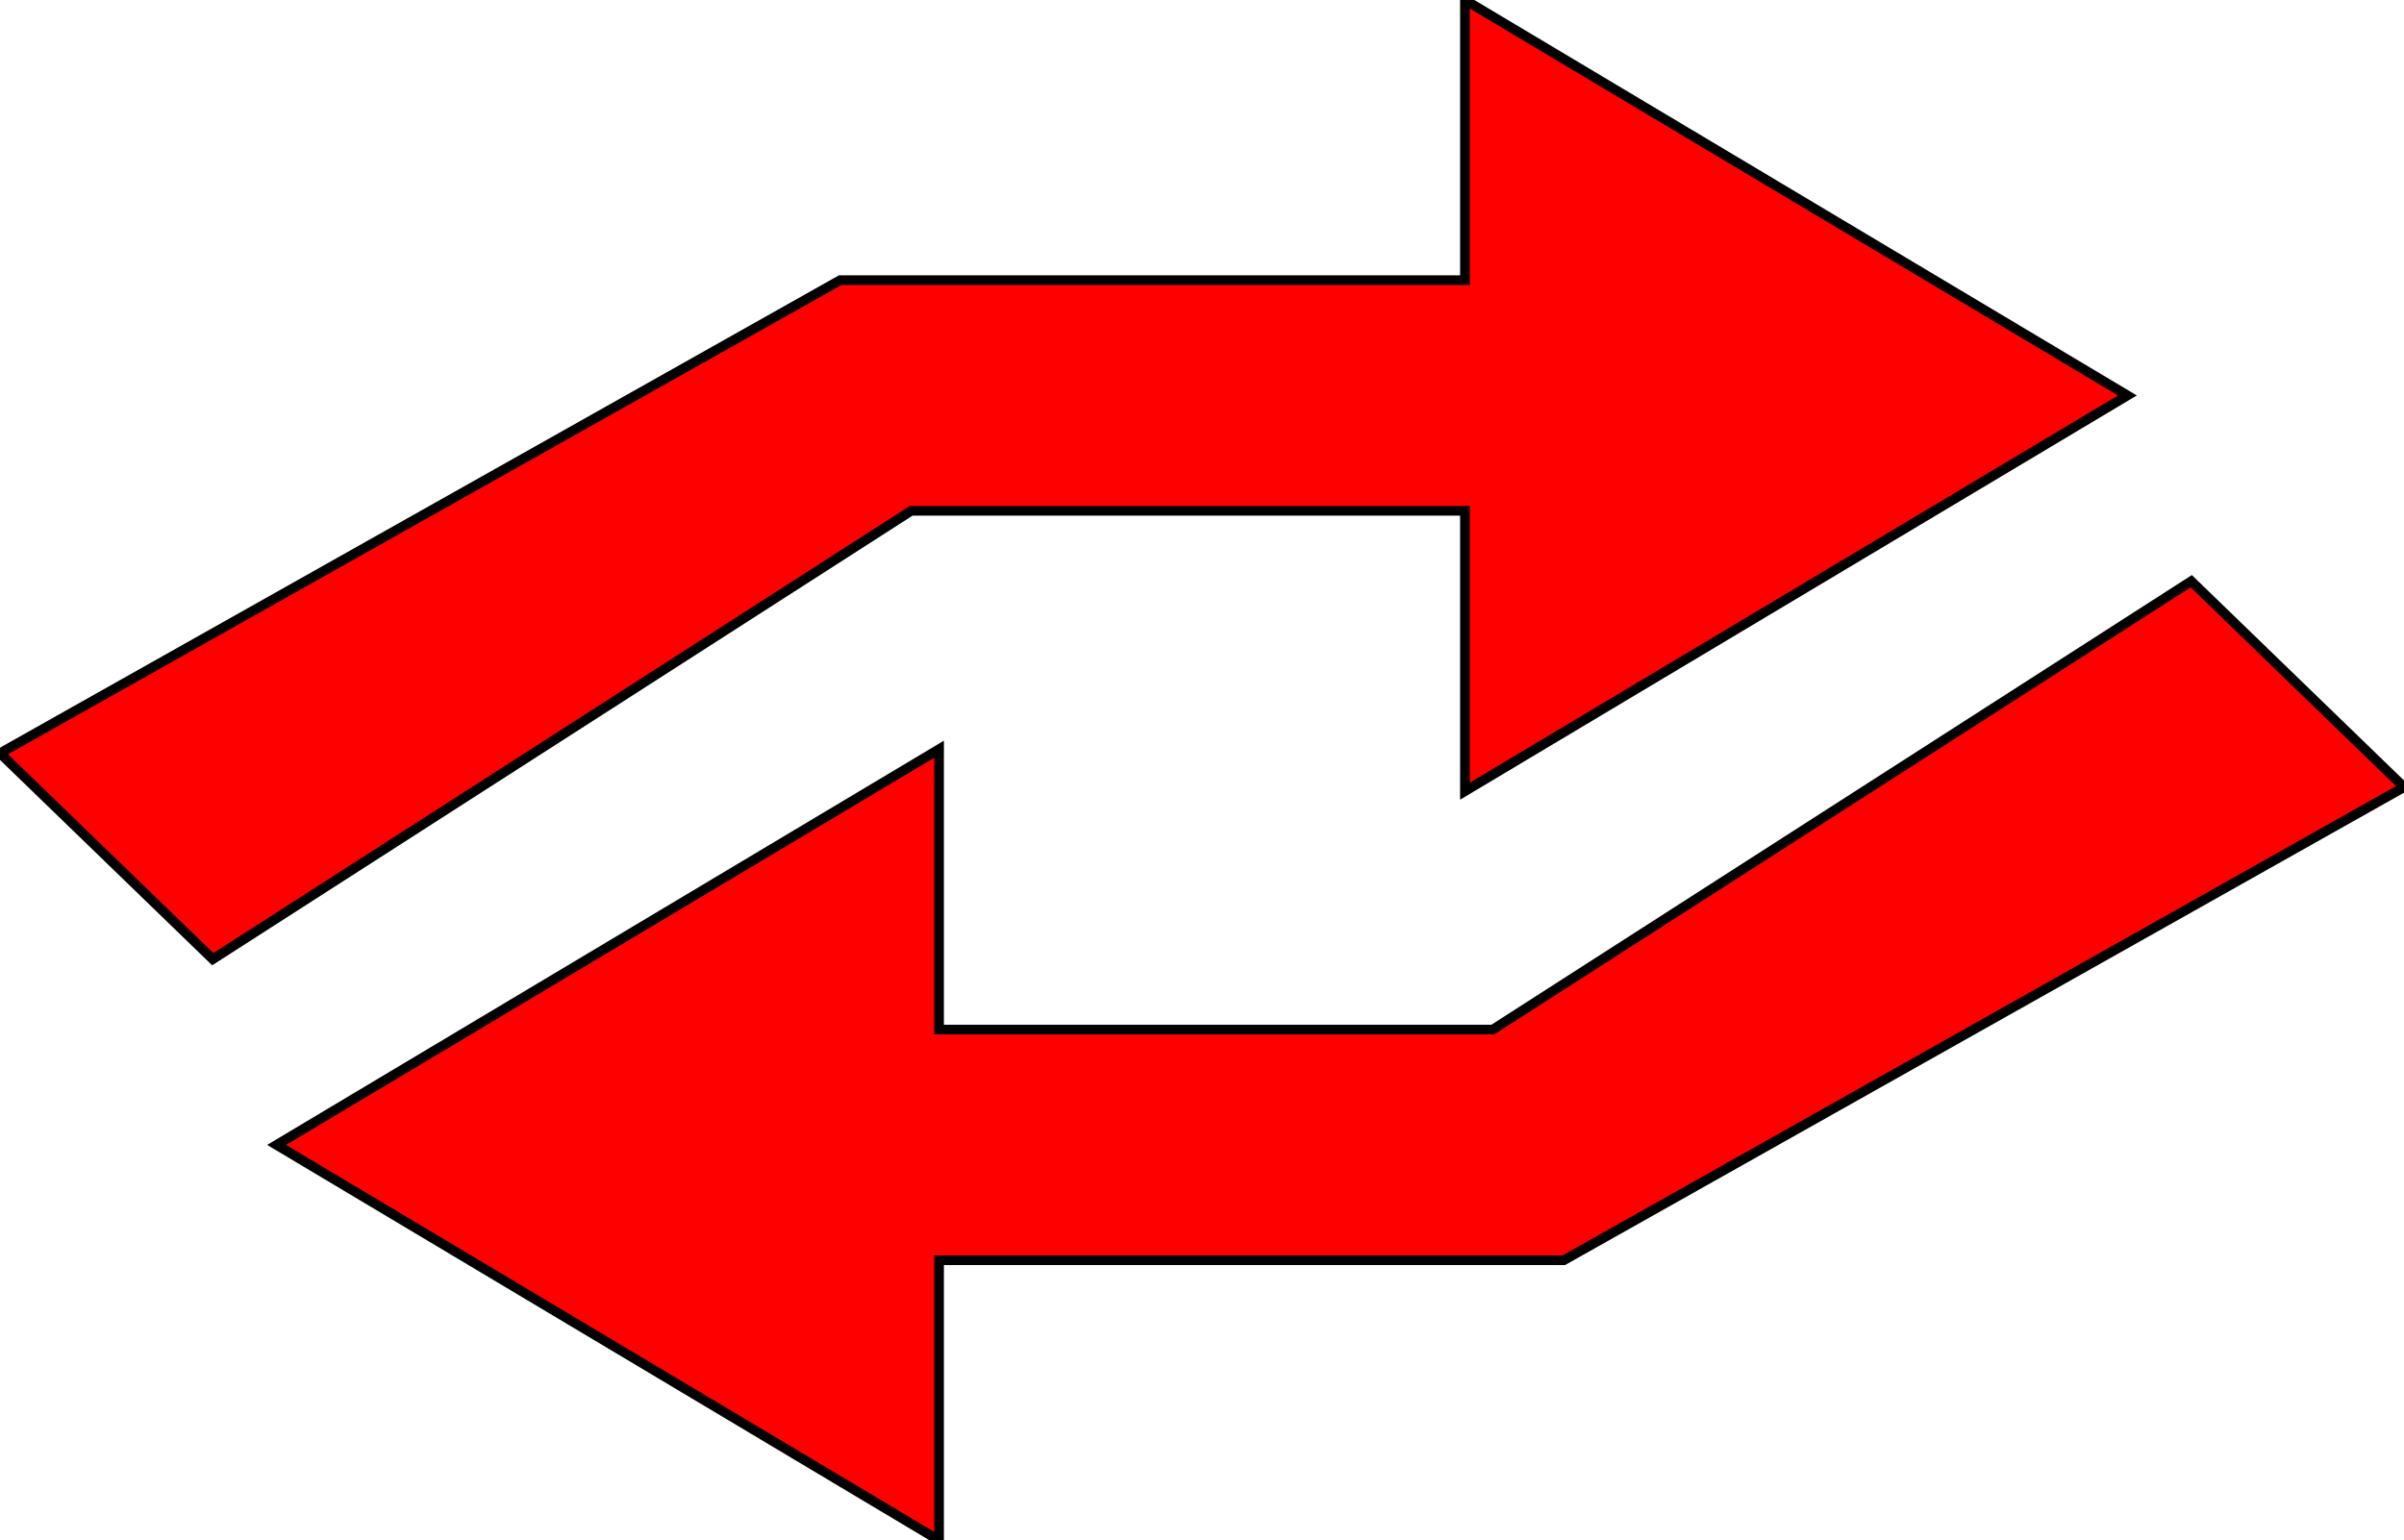
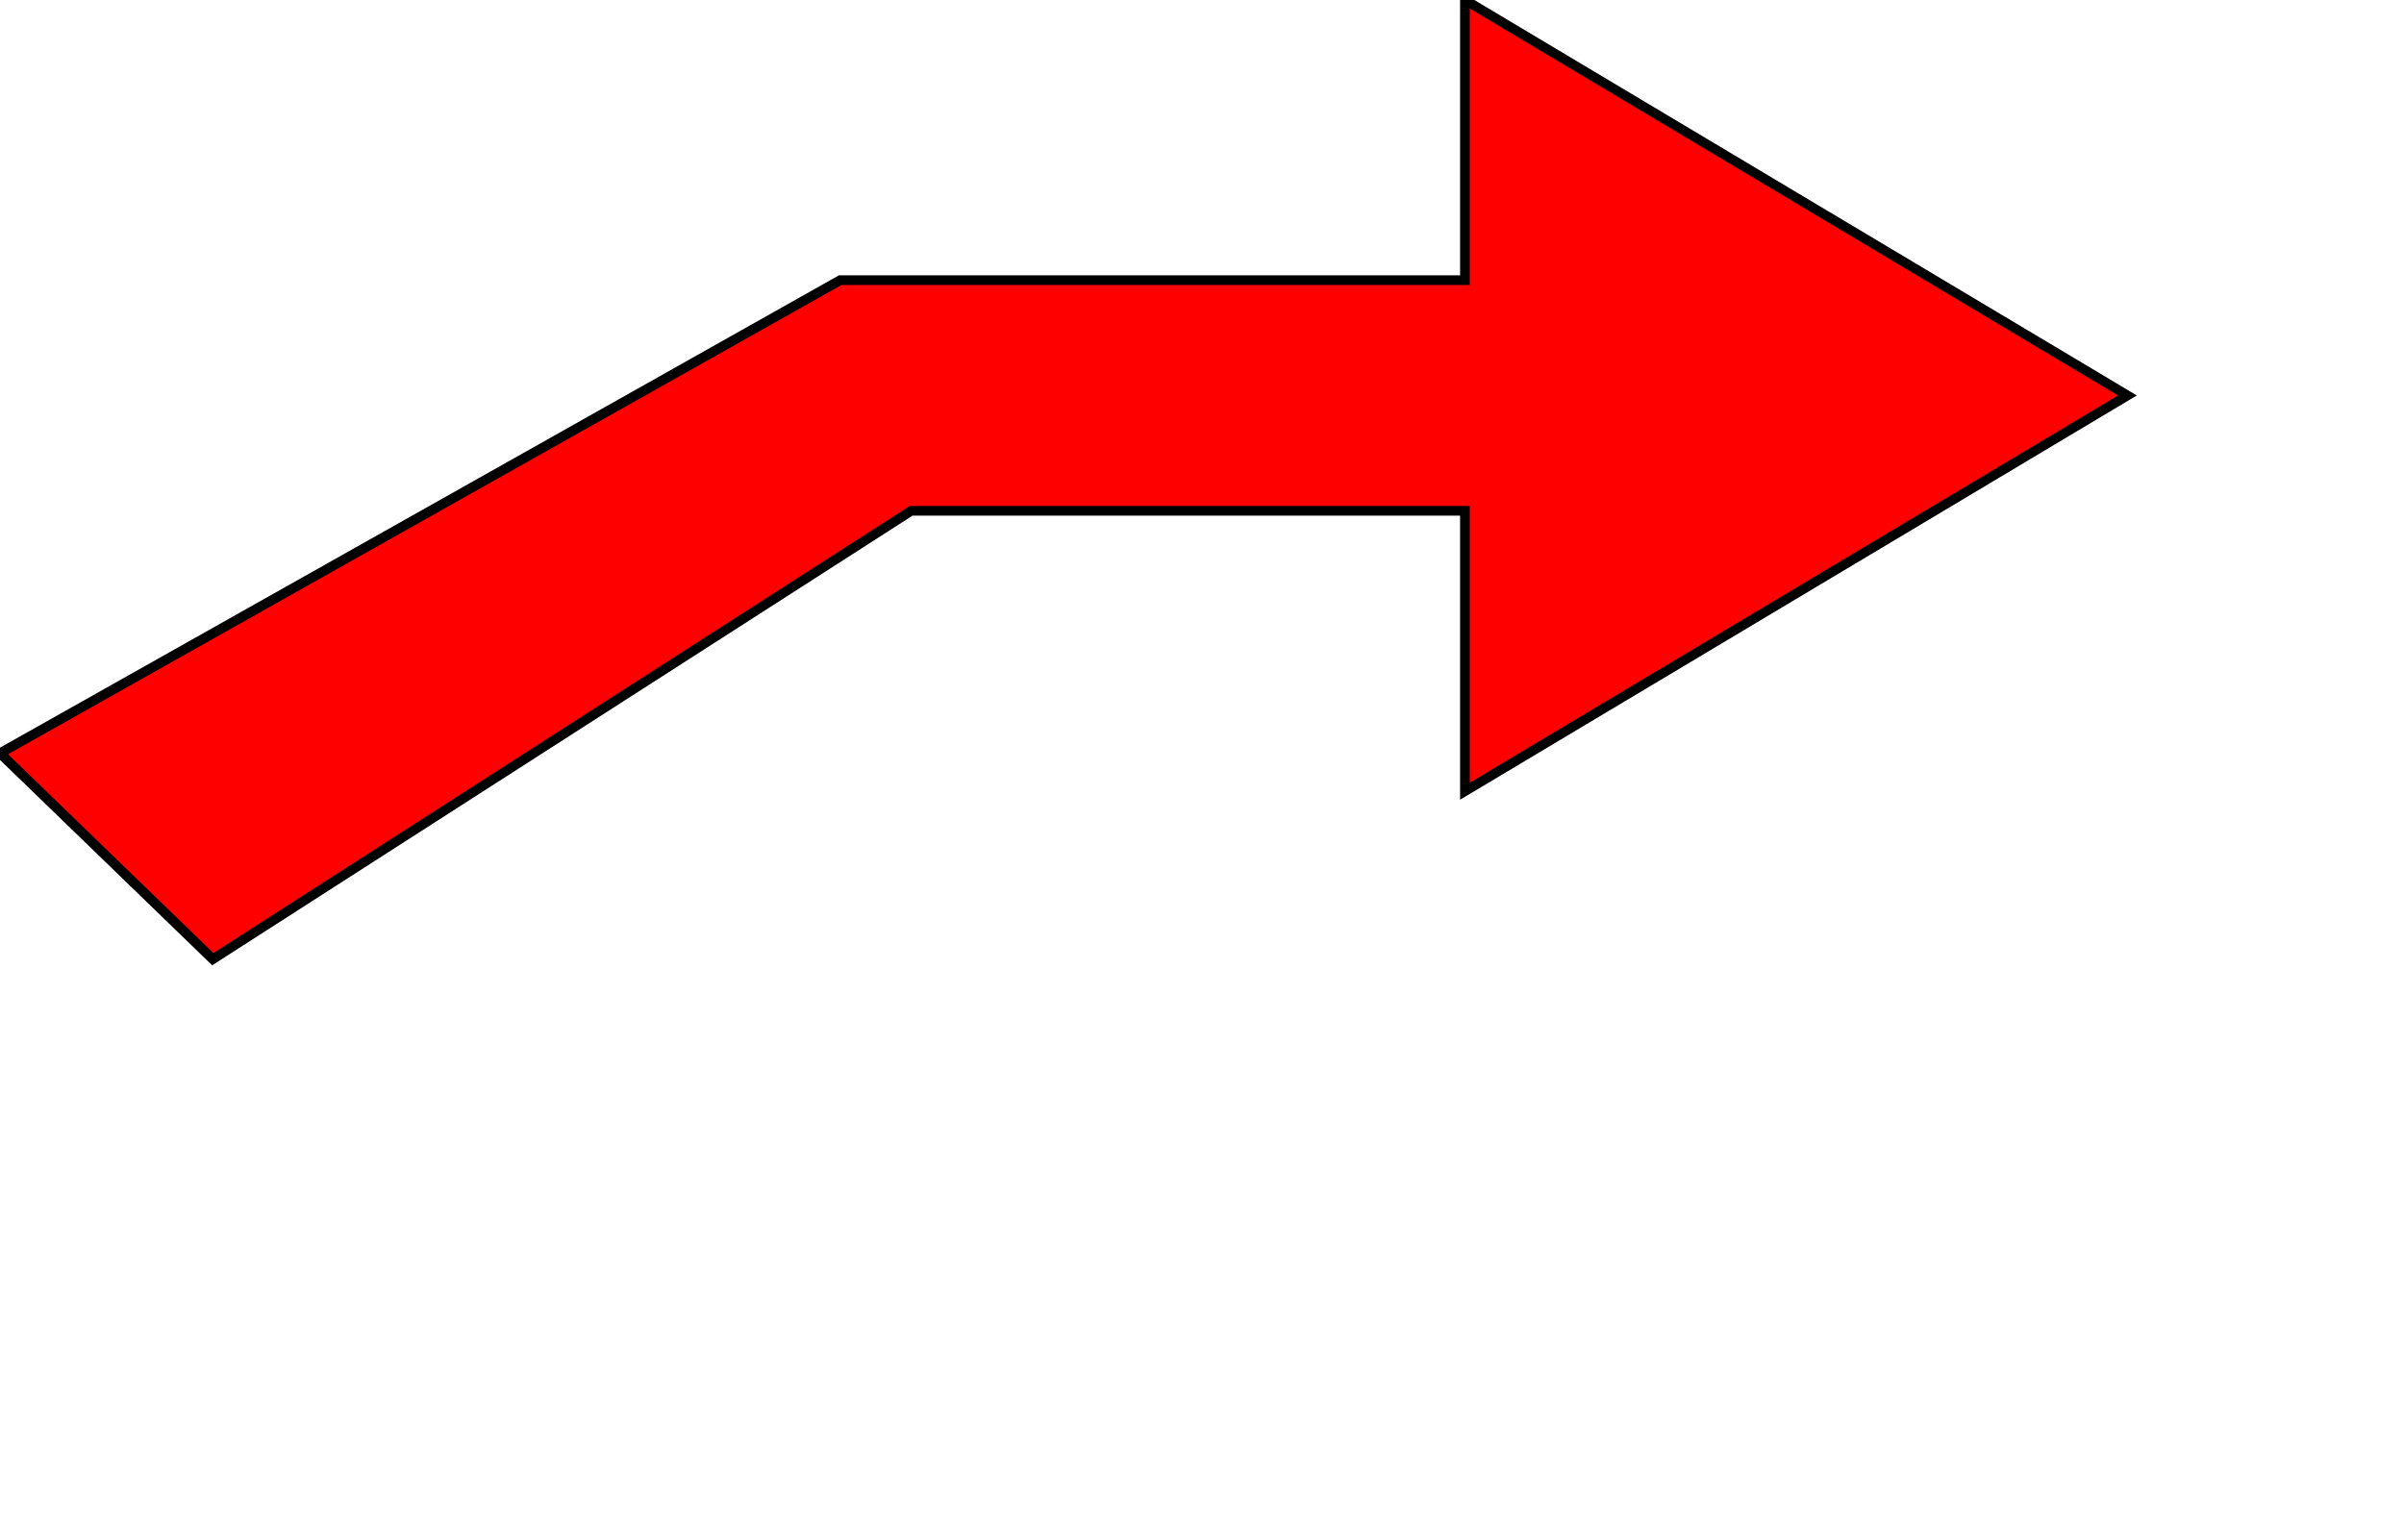
<svg xmlns="http://www.w3.org/2000/svg" version="1.1" id="Layer_1" x="0px" y="0px" width="124.328px" height="79.688px" viewBox="0 0 124.328 79.688" enable-background="new 0 0 124.328 79.688" xml:space="preserve">
  <polygon fill="#FF0000" stroke="#000000" stroke-width="0.5" stroke-miterlimit="10" points="110.023,20.458 75.762,40.931   75.762,26.425 47.123,26.425 11.004,49.621 0,38.966 43.455,14.492 75.762,14.492 75.762,0 " />
-   <polygon fill="#FF0000" stroke="#000000" stroke-width="0.5" stroke-miterlimit="10" points="14.304,59.23 48.566,38.758   48.566,53.262 77.205,53.262 113.324,30.067 124.328,40.722 80.873,65.197 48.566,65.197 48.566,79.689 " />
</svg>